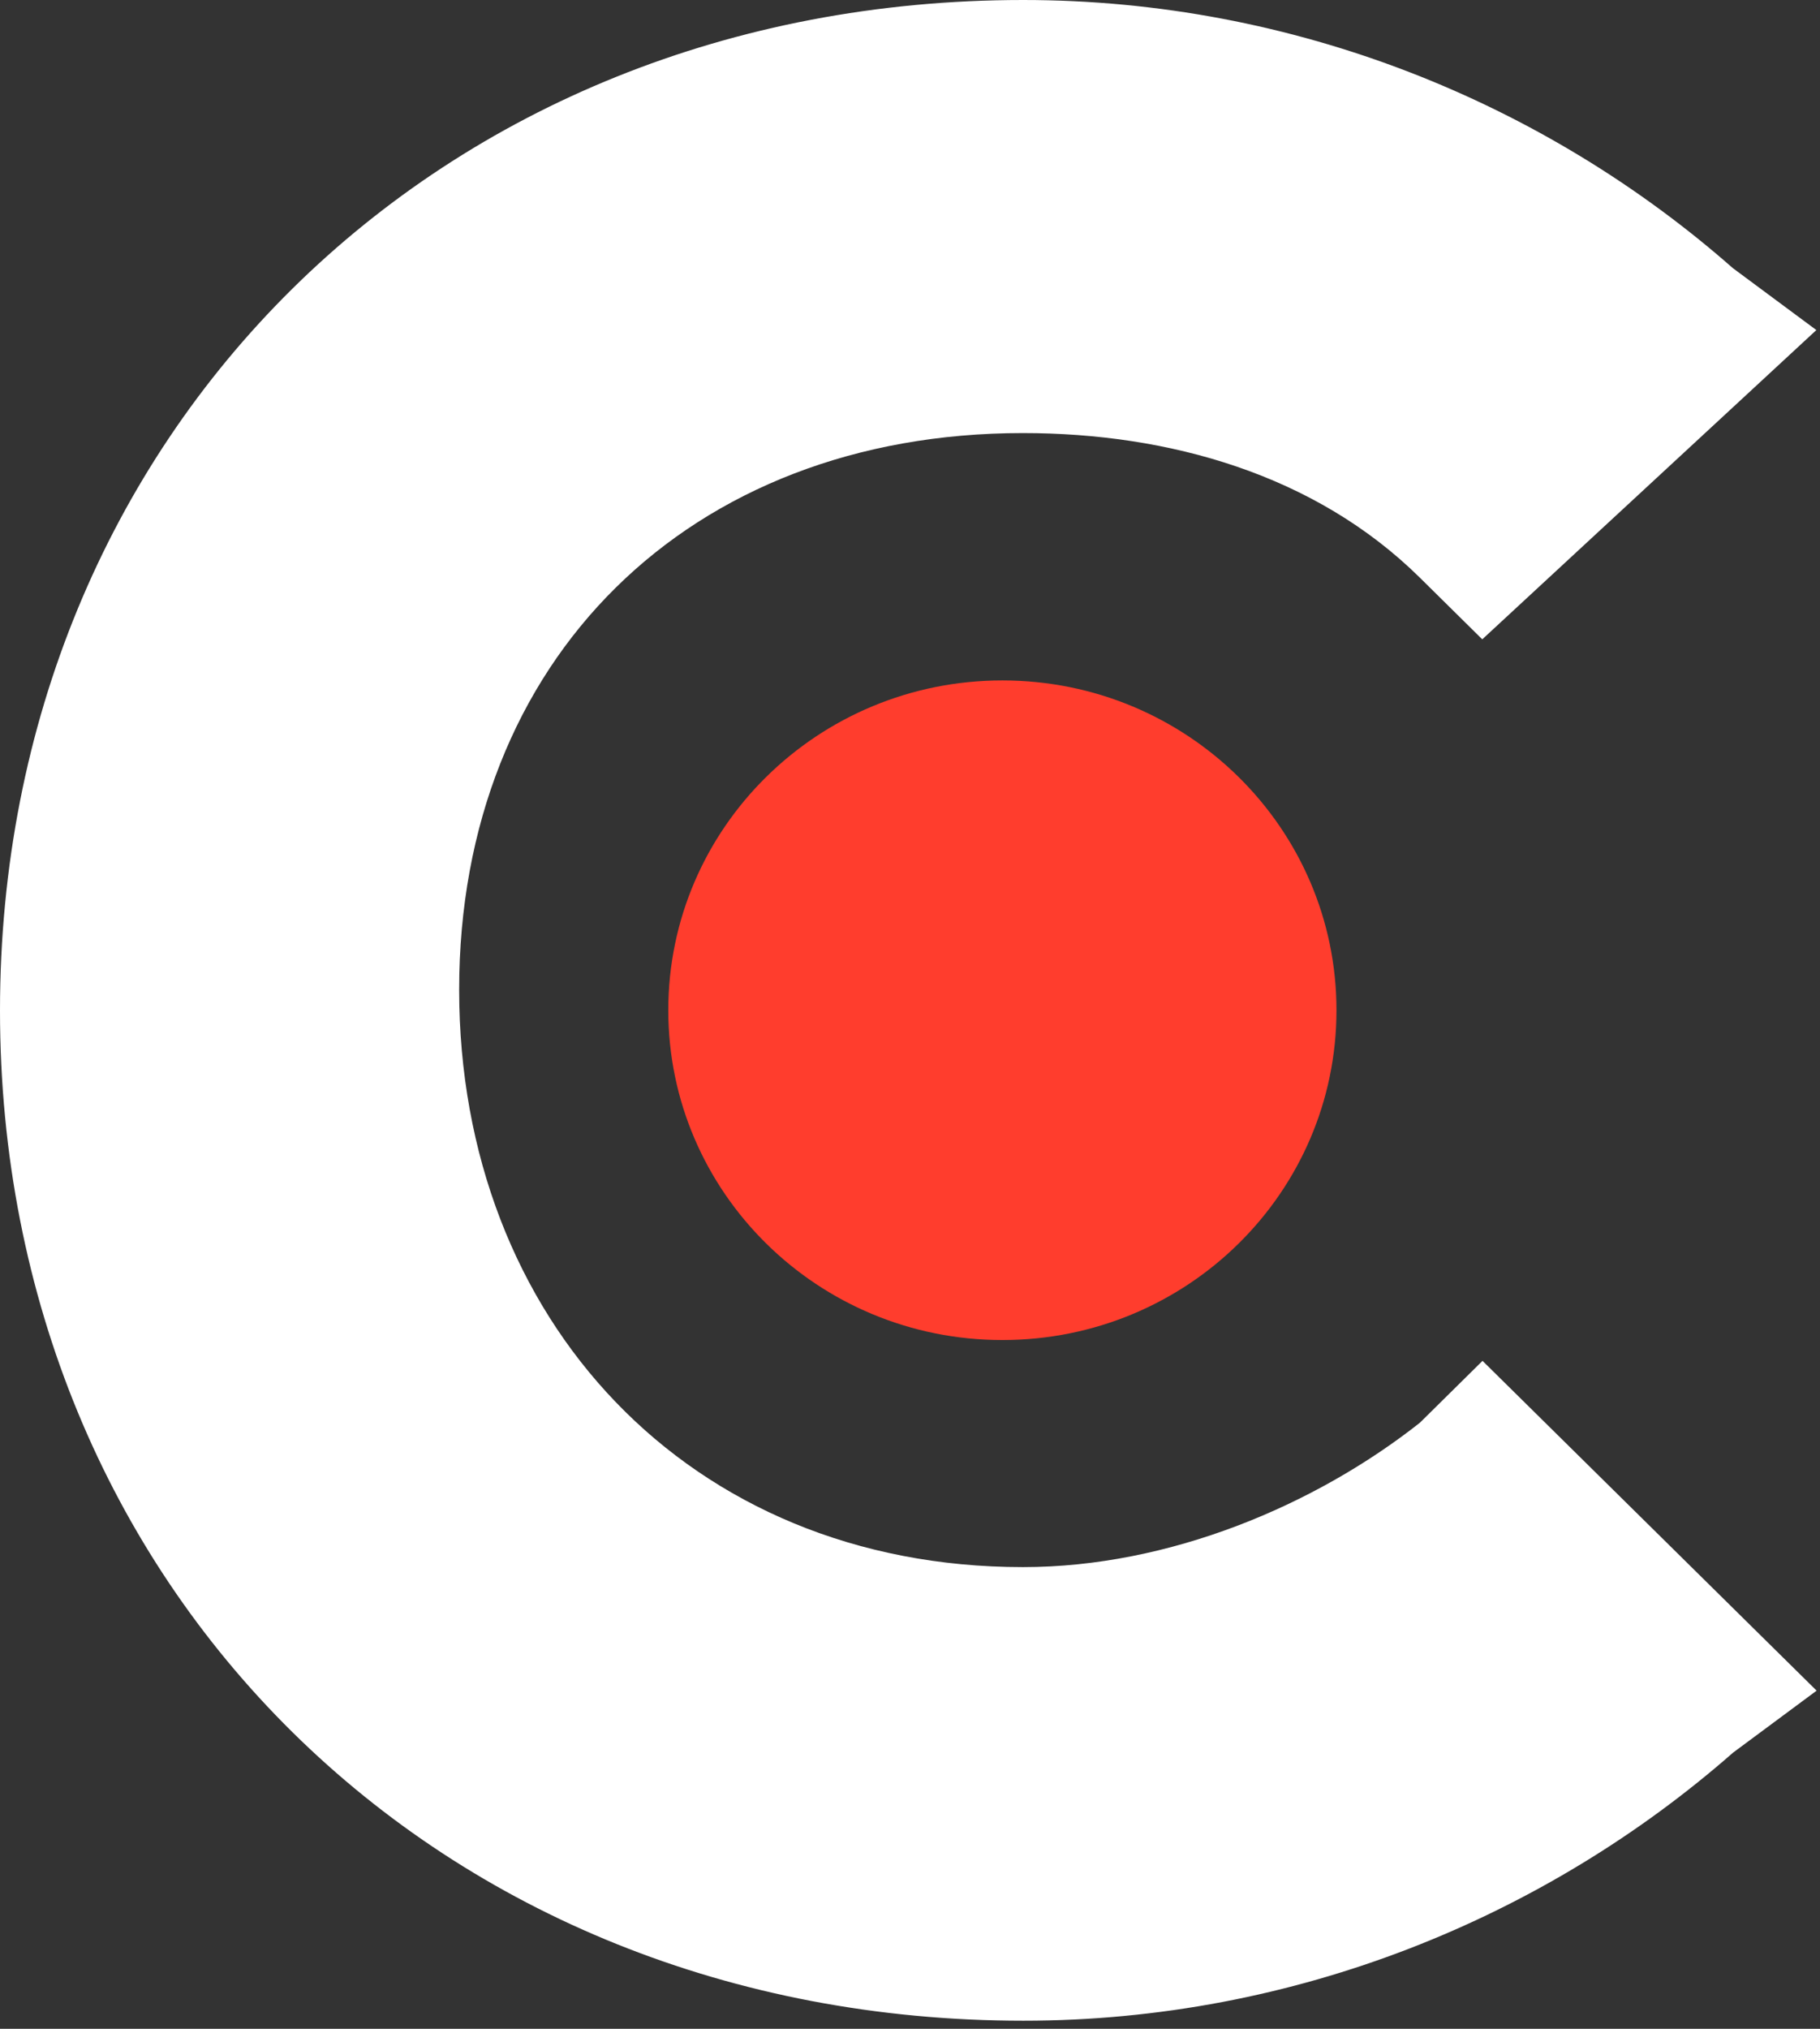
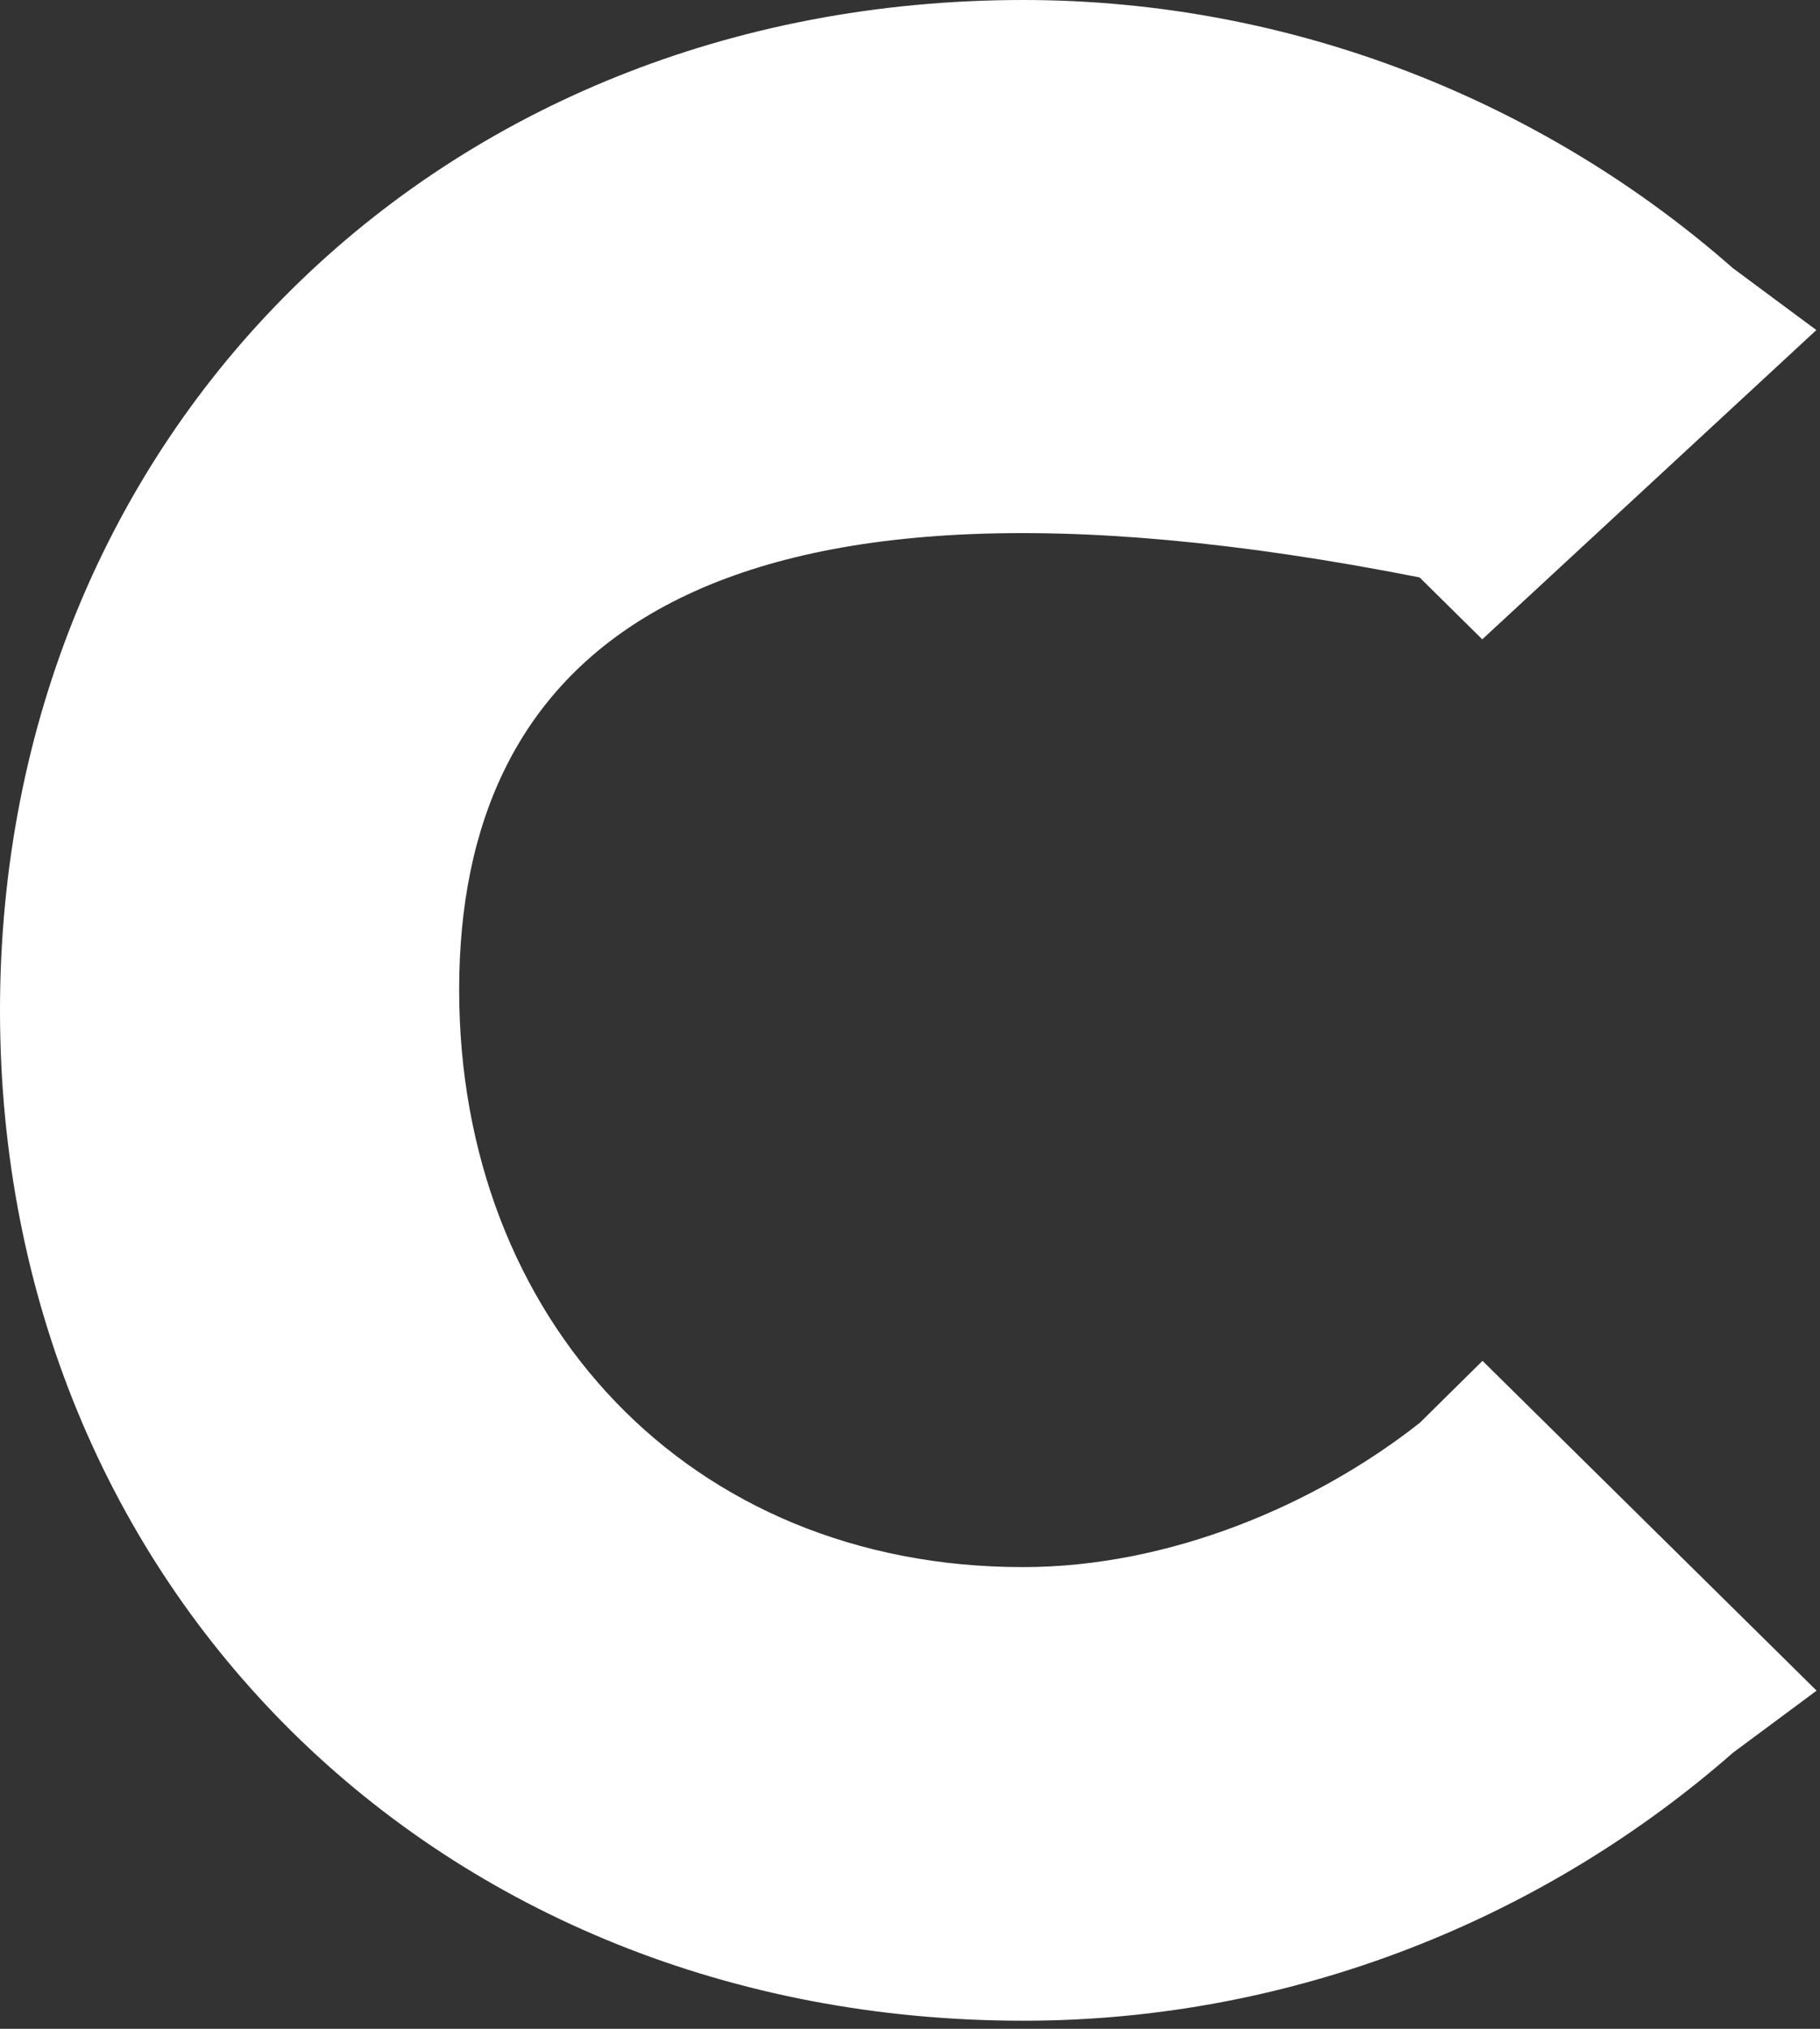
<svg xmlns="http://www.w3.org/2000/svg" width="70" height="78" viewBox="0 0 70 78" fill="none">
  <rect x="0" y="0" width="70" height="78" fill="#333333" stroke="none" />
-   <path d="M39.35 60.25C44.97 60.25 50.59 57.87 54.61 54.7L57.02 52.32L69.87 65L66.66 67.38C59.43 73.72 49.8 77.69 39.36 77.69C16.86 77.69 0 61.04 0 38.85C0 16.66 16.86 0 39.35 0C49.79 0 59.43 3.96 66.65 10.31L69.86 12.69L57.01 24.58L54.6 22.2C50.58 18.24 44.96 16.65 39.34 16.65C26.49 16.65 17.66 25.37 17.66 38.05C17.66 50.73 26.49 60.25 39.34 60.25H39.35Z" fill="white" />
-   <path d="M51.403 38.84C51.403 45.85 45.653 51.52 38.553 51.52C31.453 51.52 25.703 45.84 25.703 38.84C25.703 31.84 31.453 26.16 38.553 26.16C45.653 26.16 51.403 31.84 51.403 38.84Z" fill="#FF3D2D" />
+   <path d="M39.35 60.25C44.97 60.25 50.59 57.87 54.61 54.7L57.02 52.32L69.87 65L66.66 67.38C59.43 73.72 49.8 77.69 39.36 77.69C16.86 77.69 0 61.04 0 38.85C0 16.66 16.86 0 39.35 0C49.79 0 59.43 3.96 66.65 10.31L69.86 12.69L57.01 24.58L54.6 22.2C26.49 16.65 17.66 25.37 17.66 38.05C17.66 50.73 26.49 60.25 39.34 60.25H39.35Z" fill="white" />
</svg>